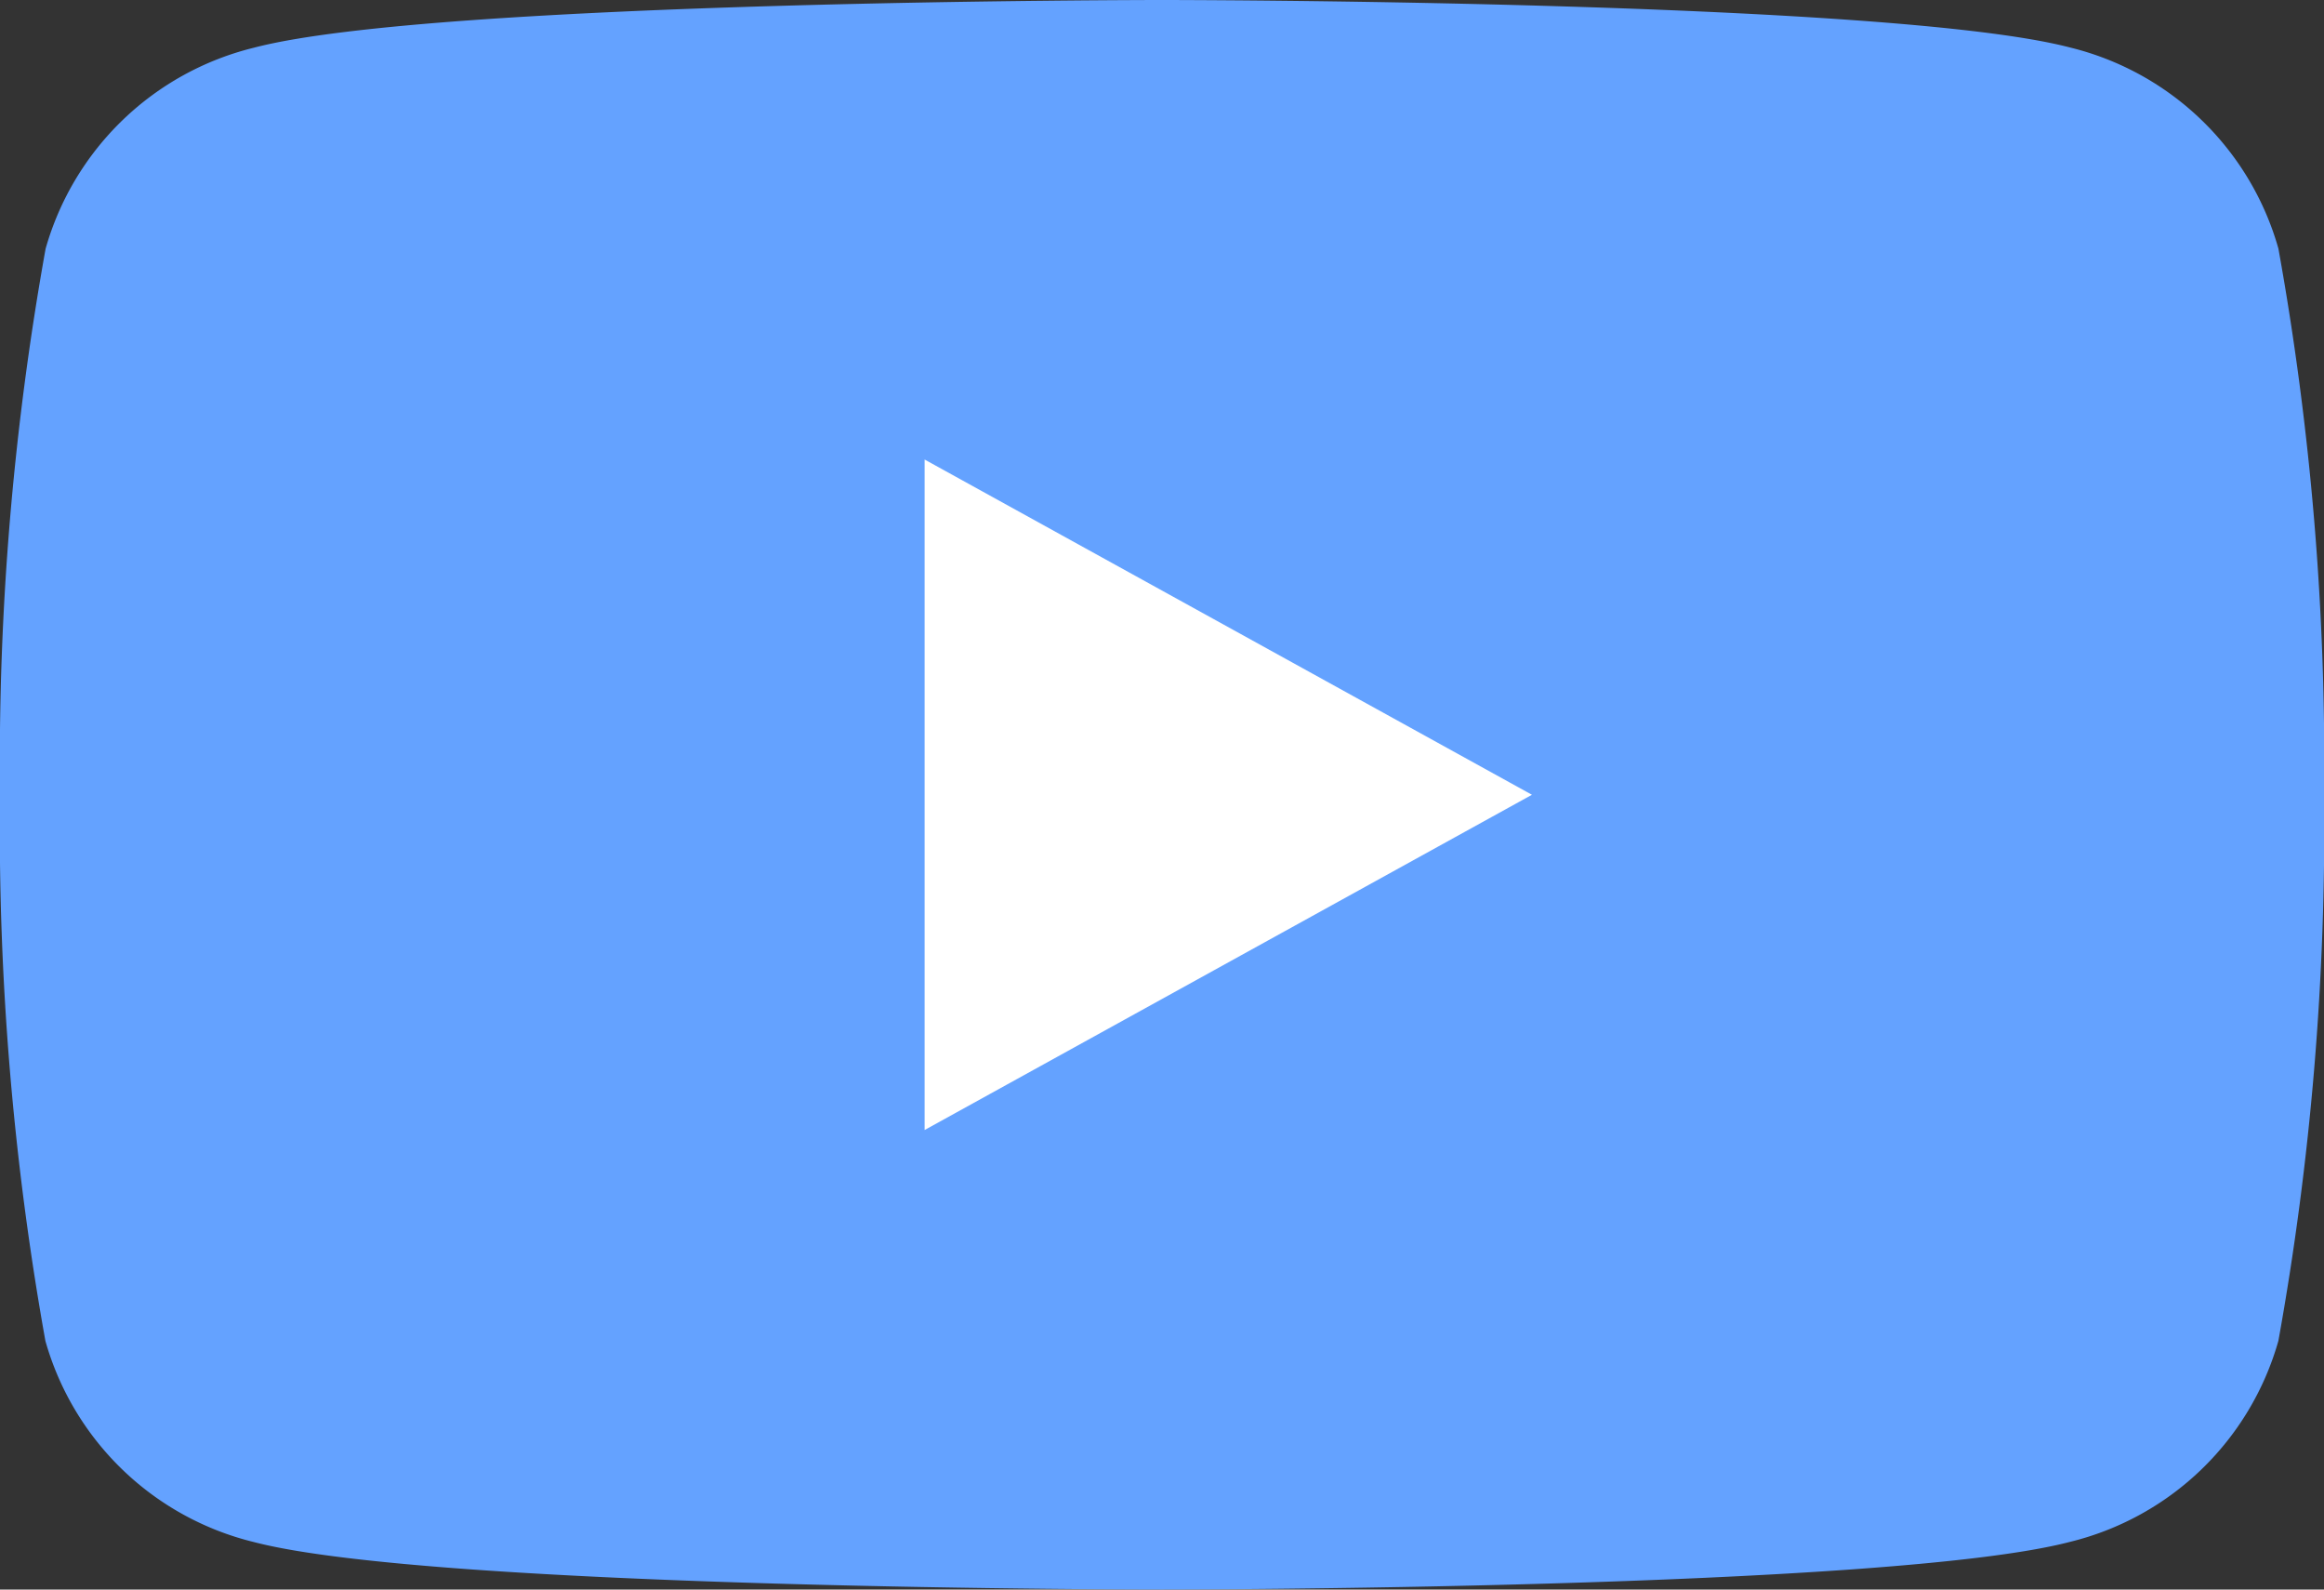
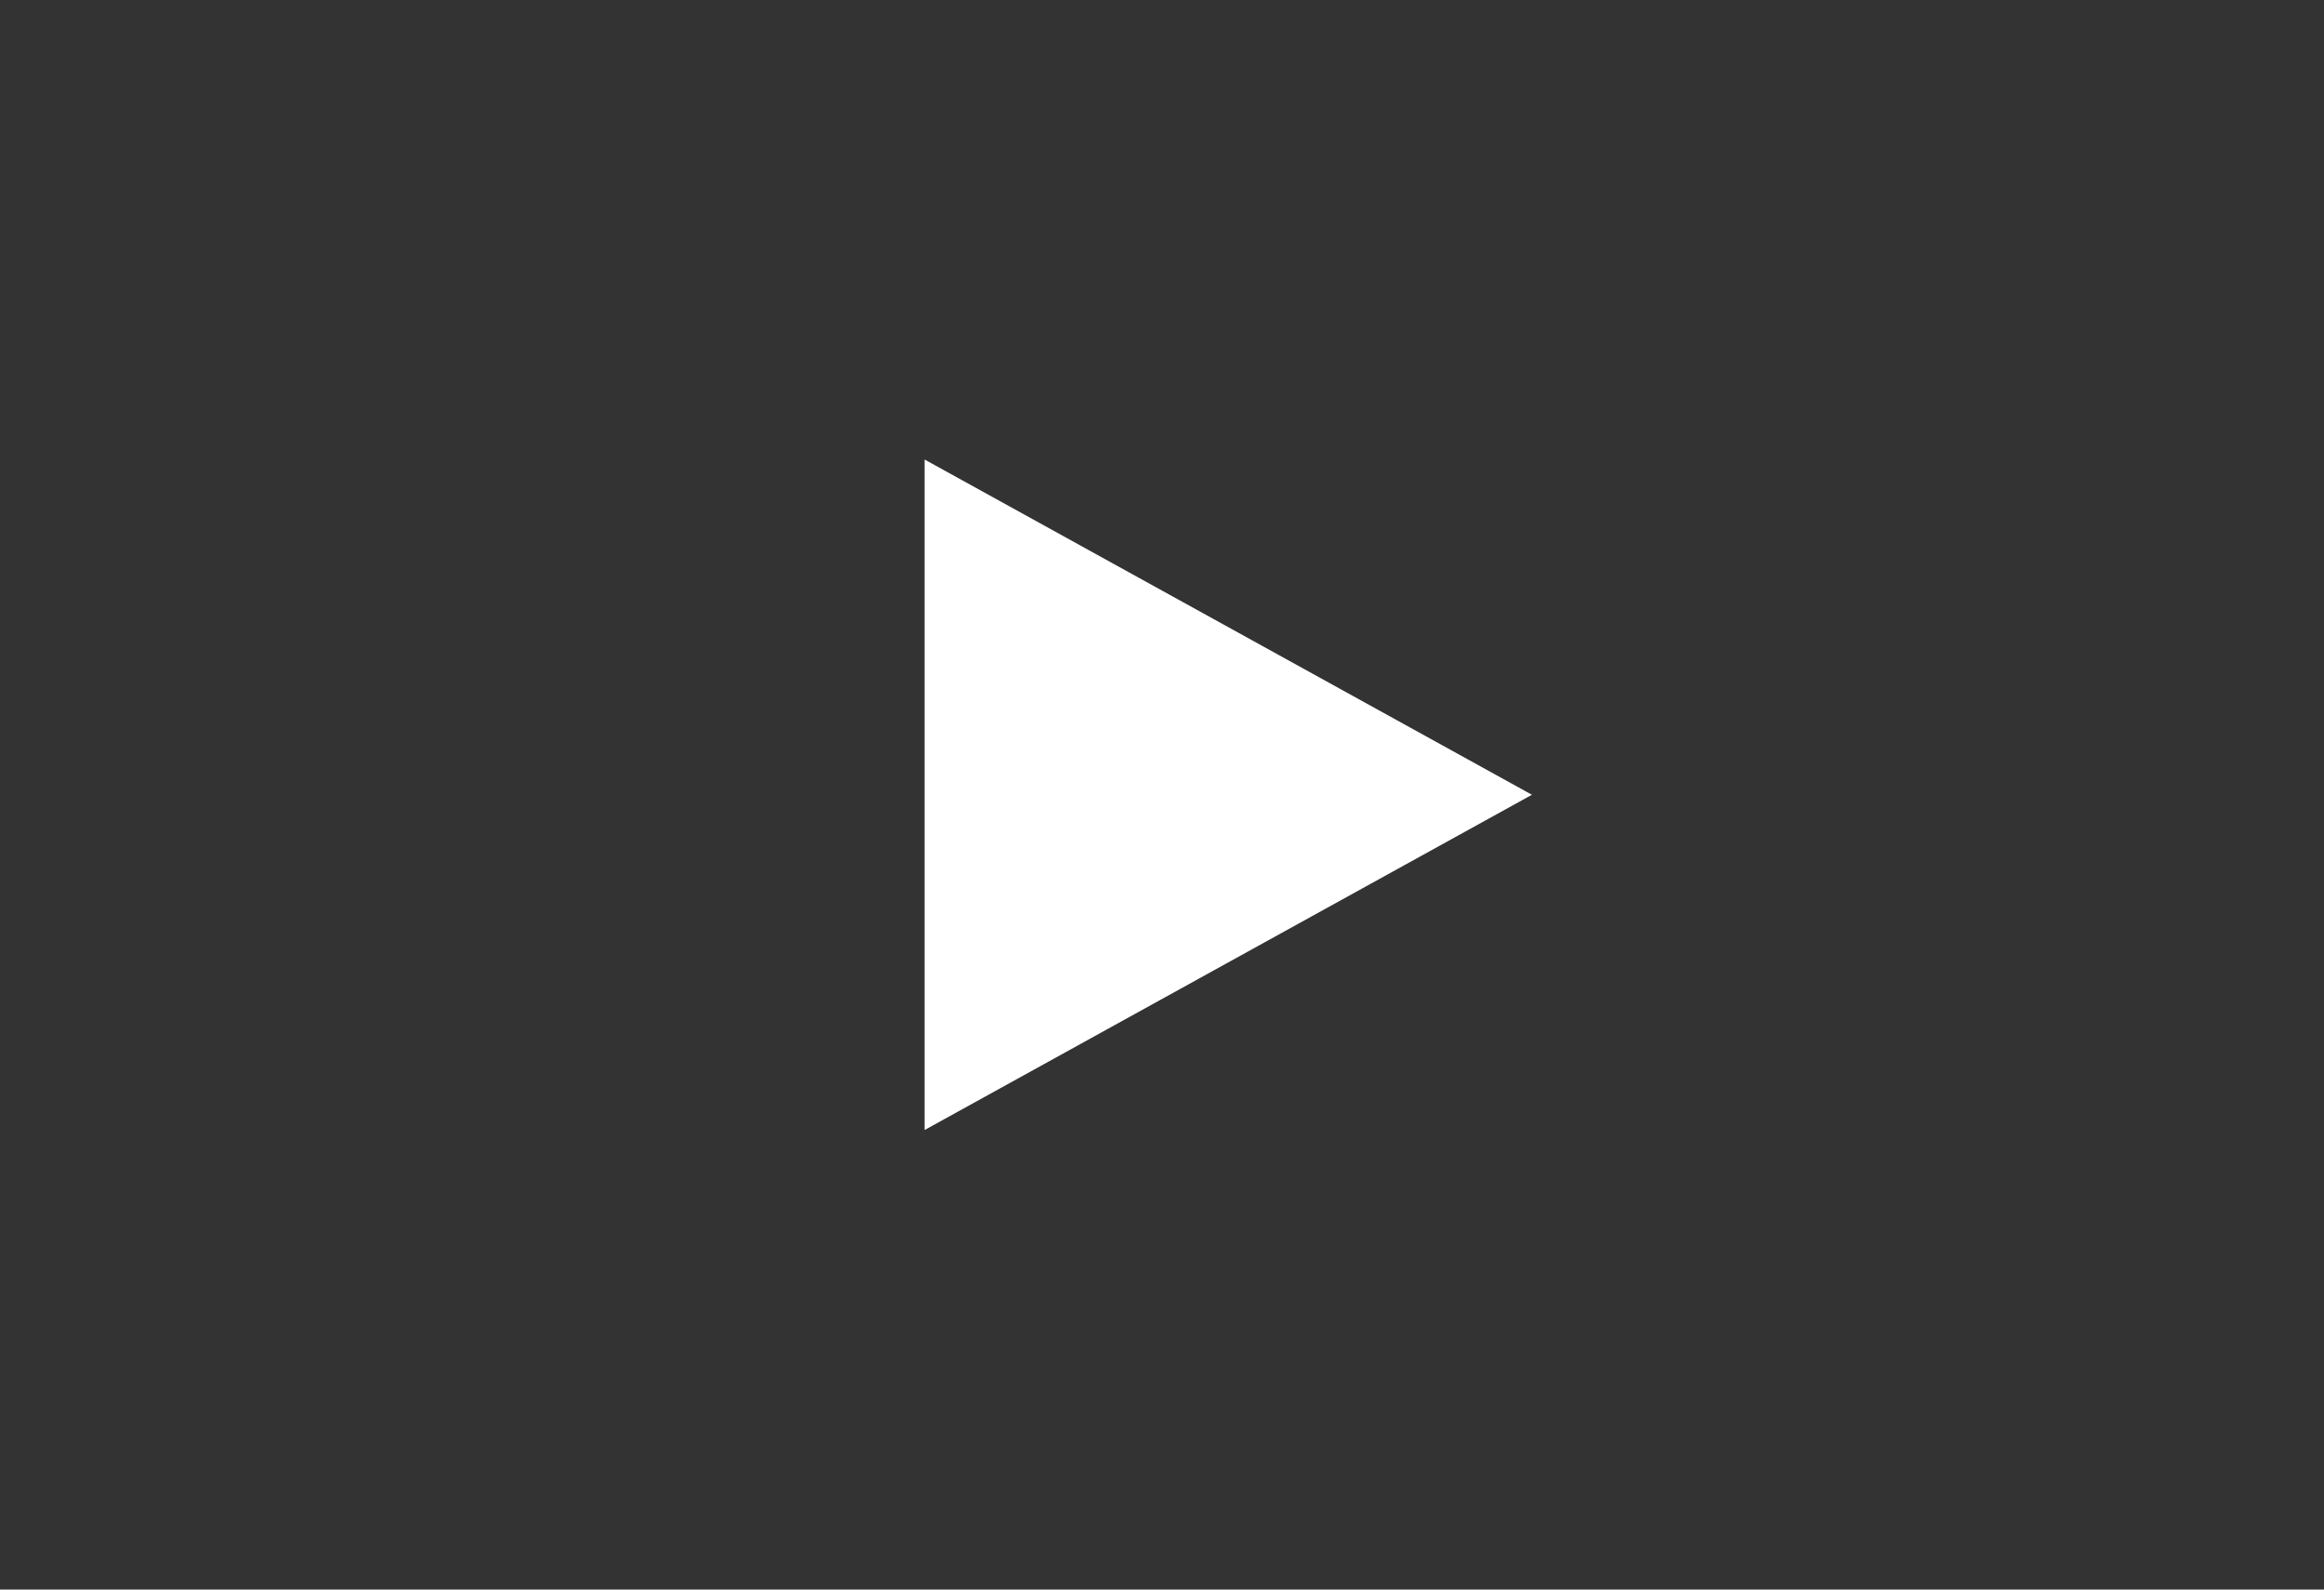
<svg xmlns="http://www.w3.org/2000/svg" width="36.999" height="25.3" viewBox="0 0 36.999 25.3">
  <rect x="0" y="0" width="36.999" height="25.3" fill="#333333" stroke="none" />
  <defs>
    <style>.cls-1{fill:#64a2ff;}.cls-2{fill:#fff;}</style>
  </defs>
  <g id="レイヤー_2" data-name="レイヤー 2">
    <g id="レイヤー_1-2" data-name="レイヤー 1">
-       <path class="cls-1" d="M36.273,3.956a4.577,4.577,0,0,0-3.317-3.2C30.064,0,18.5,0,18.5,0S6.935,0,4.044.759a4.578,4.578,0,0,0-3.318,3.2A46.173,46.173,0,0,0,0,12.65a46.173,46.173,0,0,0,.723,8.694,4.578,4.578,0,0,0,3.318,3.2C6.935,25.3,18.5,25.3,18.5,25.3s11.564,0,14.456-.759a4.577,4.577,0,0,0,3.317-3.2A46.007,46.007,0,0,0,37,12.65,46.007,46.007,0,0,0,36.273,3.956Z" />
      <polygon class="cls-2" points="14.72 17.986 24.389 12.65 14.72 7.314 14.72 17.986" />
    </g>
  </g>
</svg>